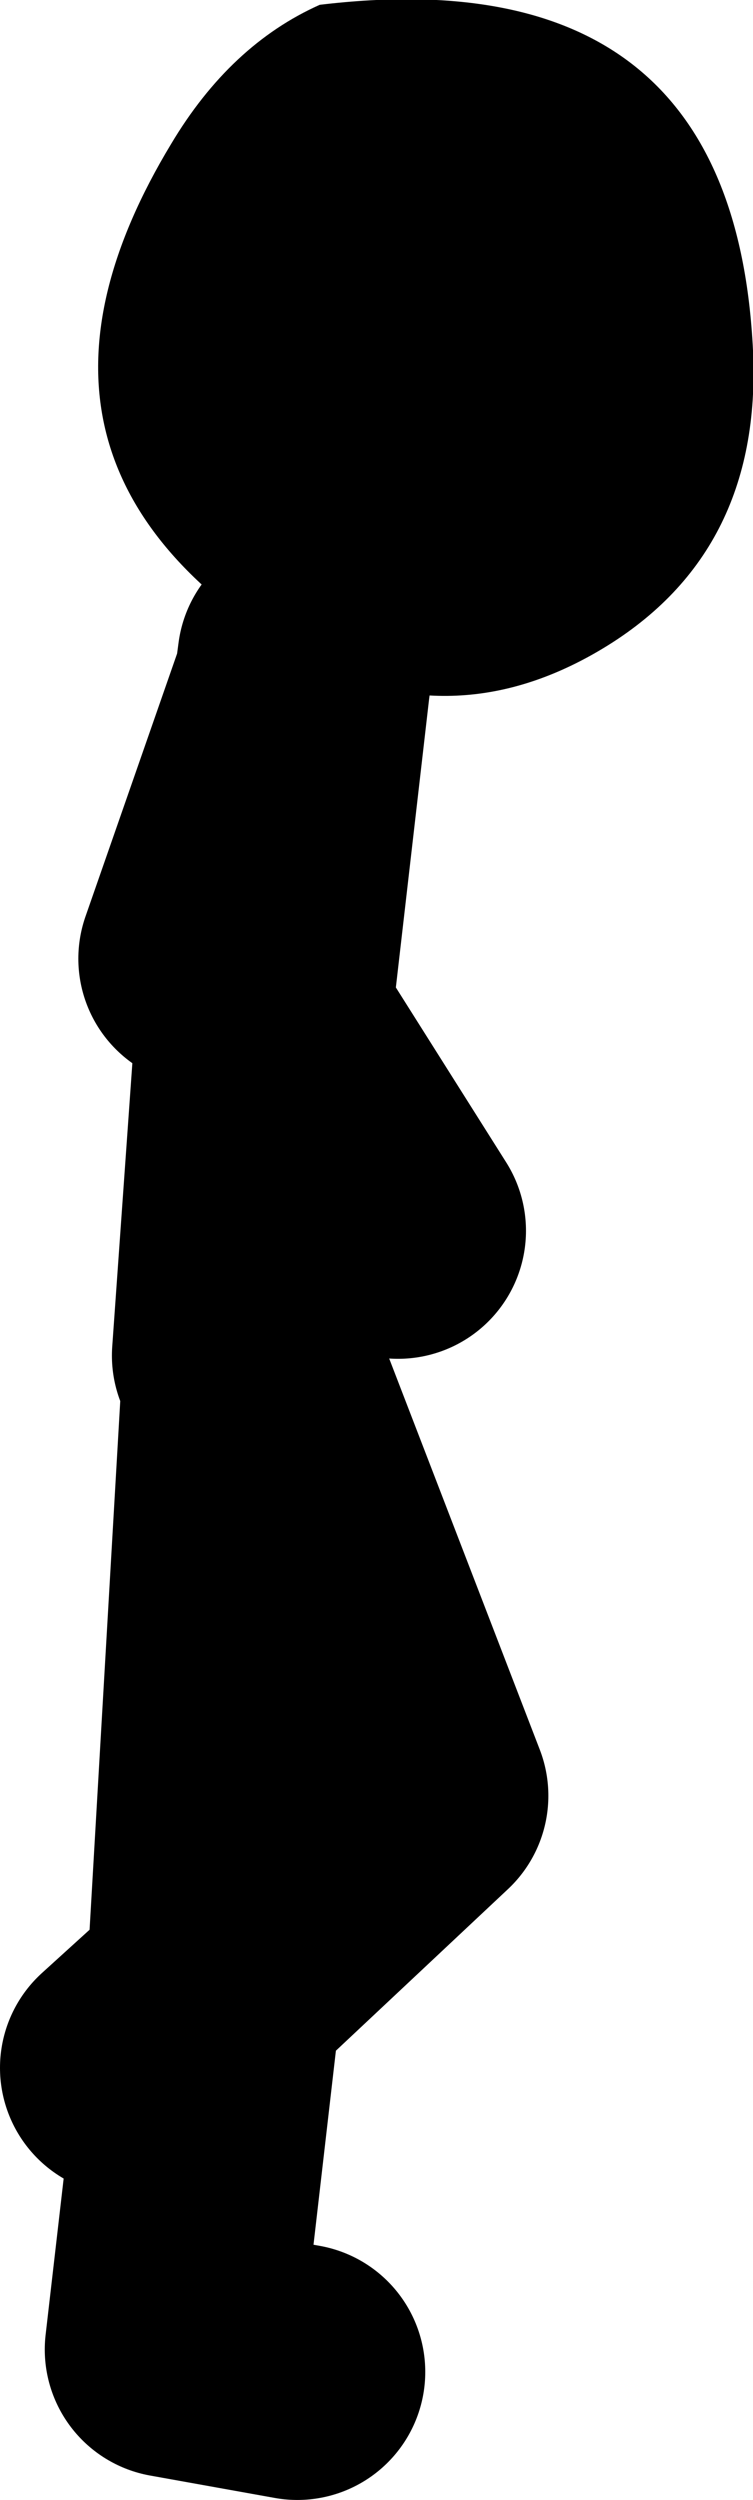
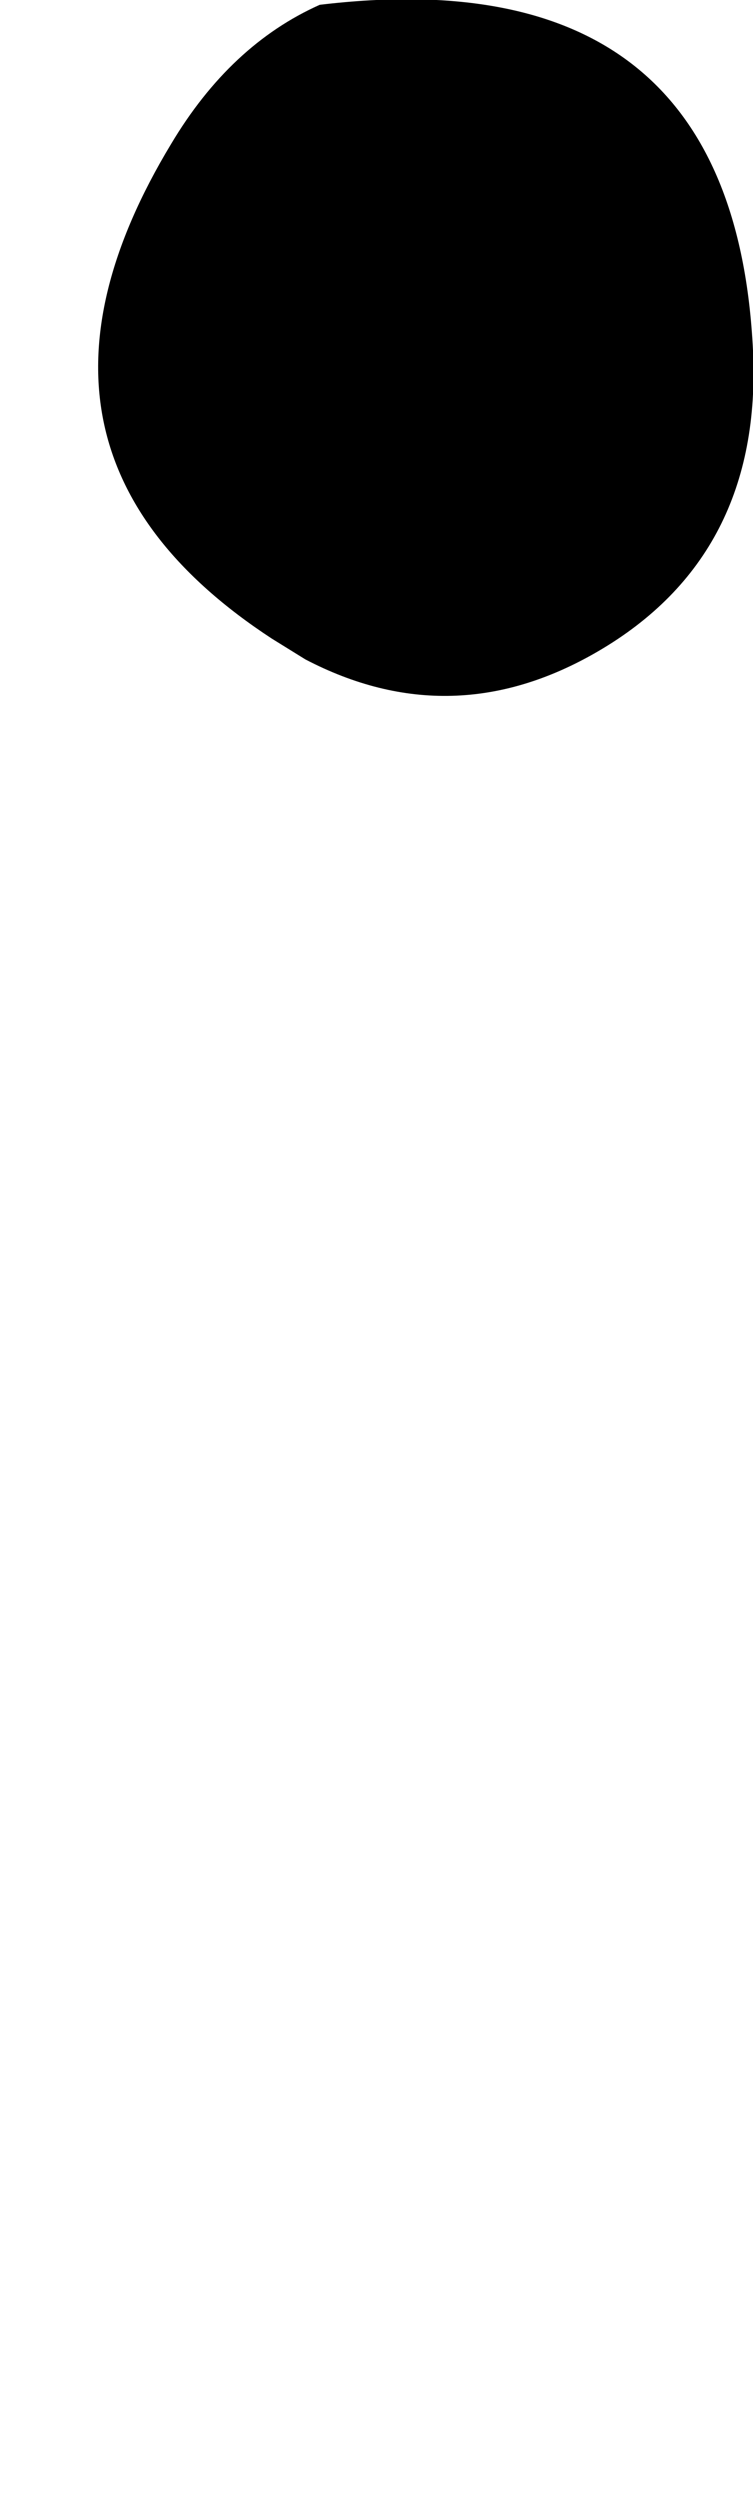
<svg xmlns="http://www.w3.org/2000/svg" height="78.1px" width="23.55px">
  <g transform="matrix(1.0, 0.0, 0.0, 1.0, 391.6, -13.95)">
    <path d="M-382.05 34.55 L-383.1 33.9 Q-392.05 28.05 -386.25 18.45 -384.4 15.35 -381.6 14.1 -368.65 12.55 -368.05 24.9 -367.75 31.3 -372.9 34.3 -377.45 36.95 -382.05 34.55" fill="#000000" fill-rule="evenodd" stroke="none" />
-     <path d="M-382.05 34.55 L-382.15 35.3 -383.35 45.7 -383.35 45.75 -379.15 52.4 M-382.15 35.3 L-385.15 43.9 M-387.6 78.55 L-384.9 76.1 -383.75 56.3 -378.45 70.05 -384.9 76.1 -386.2 87.35 -382.3 88.05 M-384.1 56.3 L-383.35 45.75" fill="none" stroke="#000000" stroke-linecap="round" stroke-linejoin="round" stroke-width="8.0" />
  </g>
</svg>